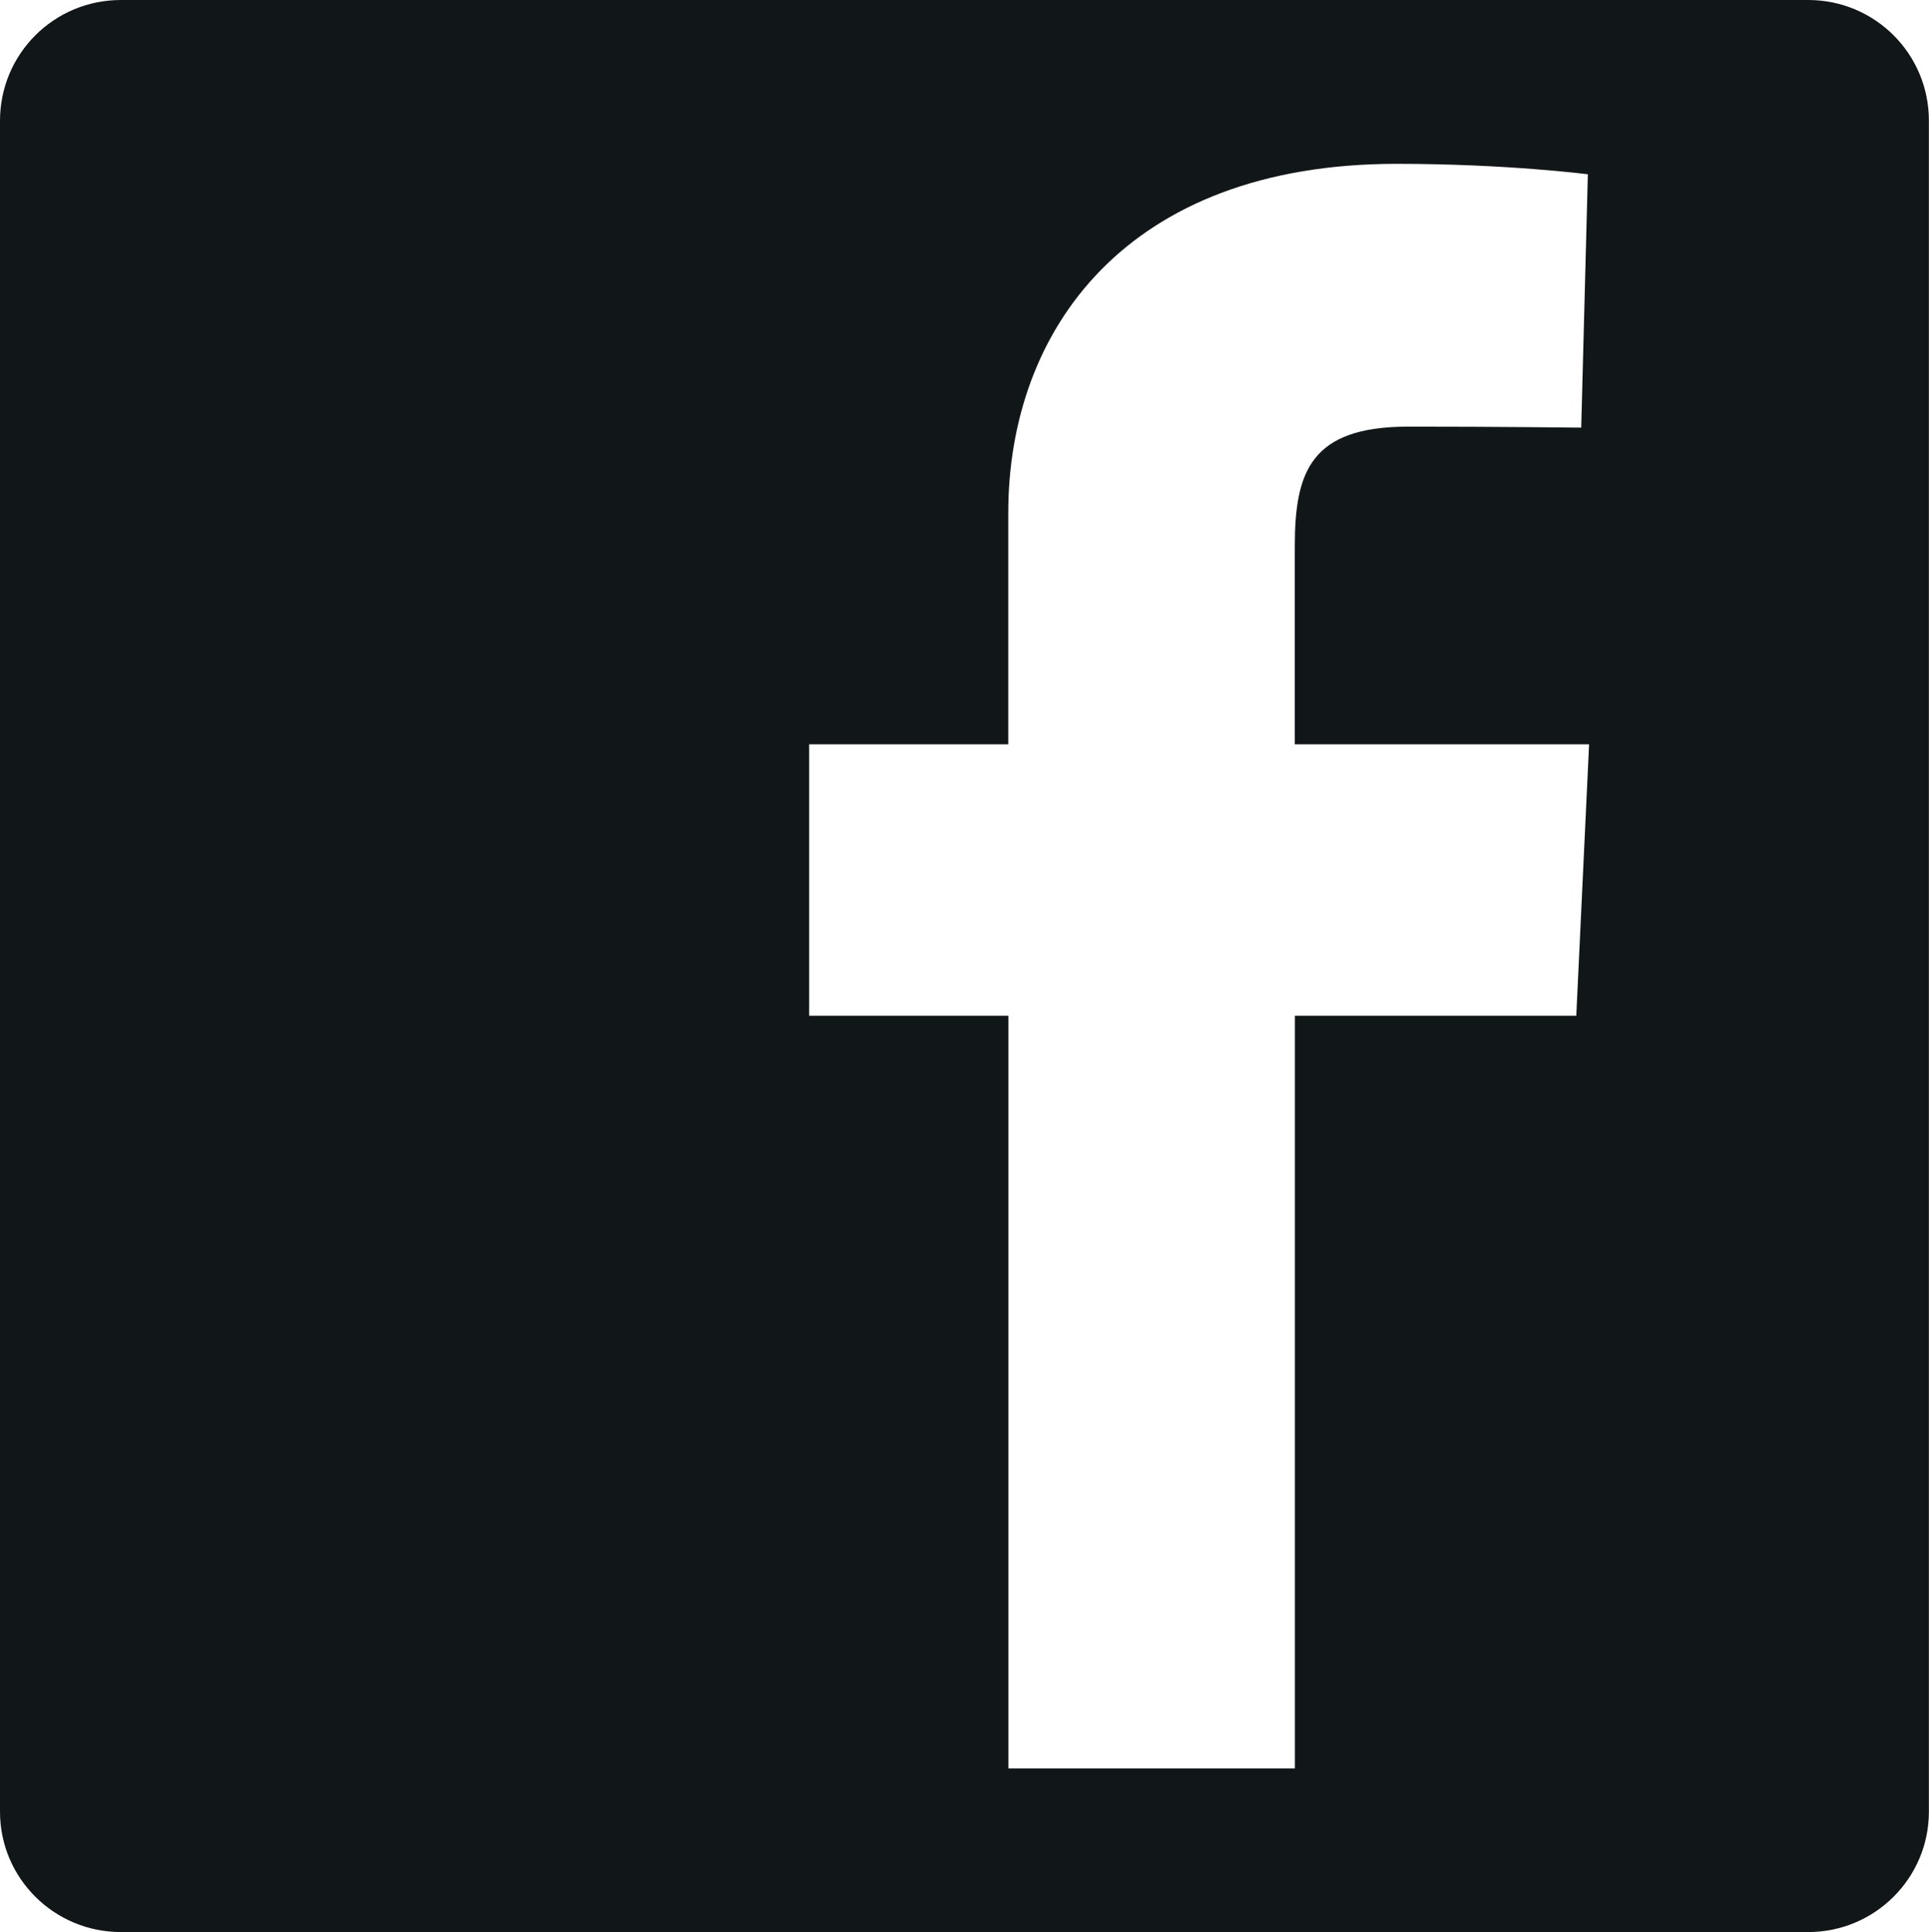
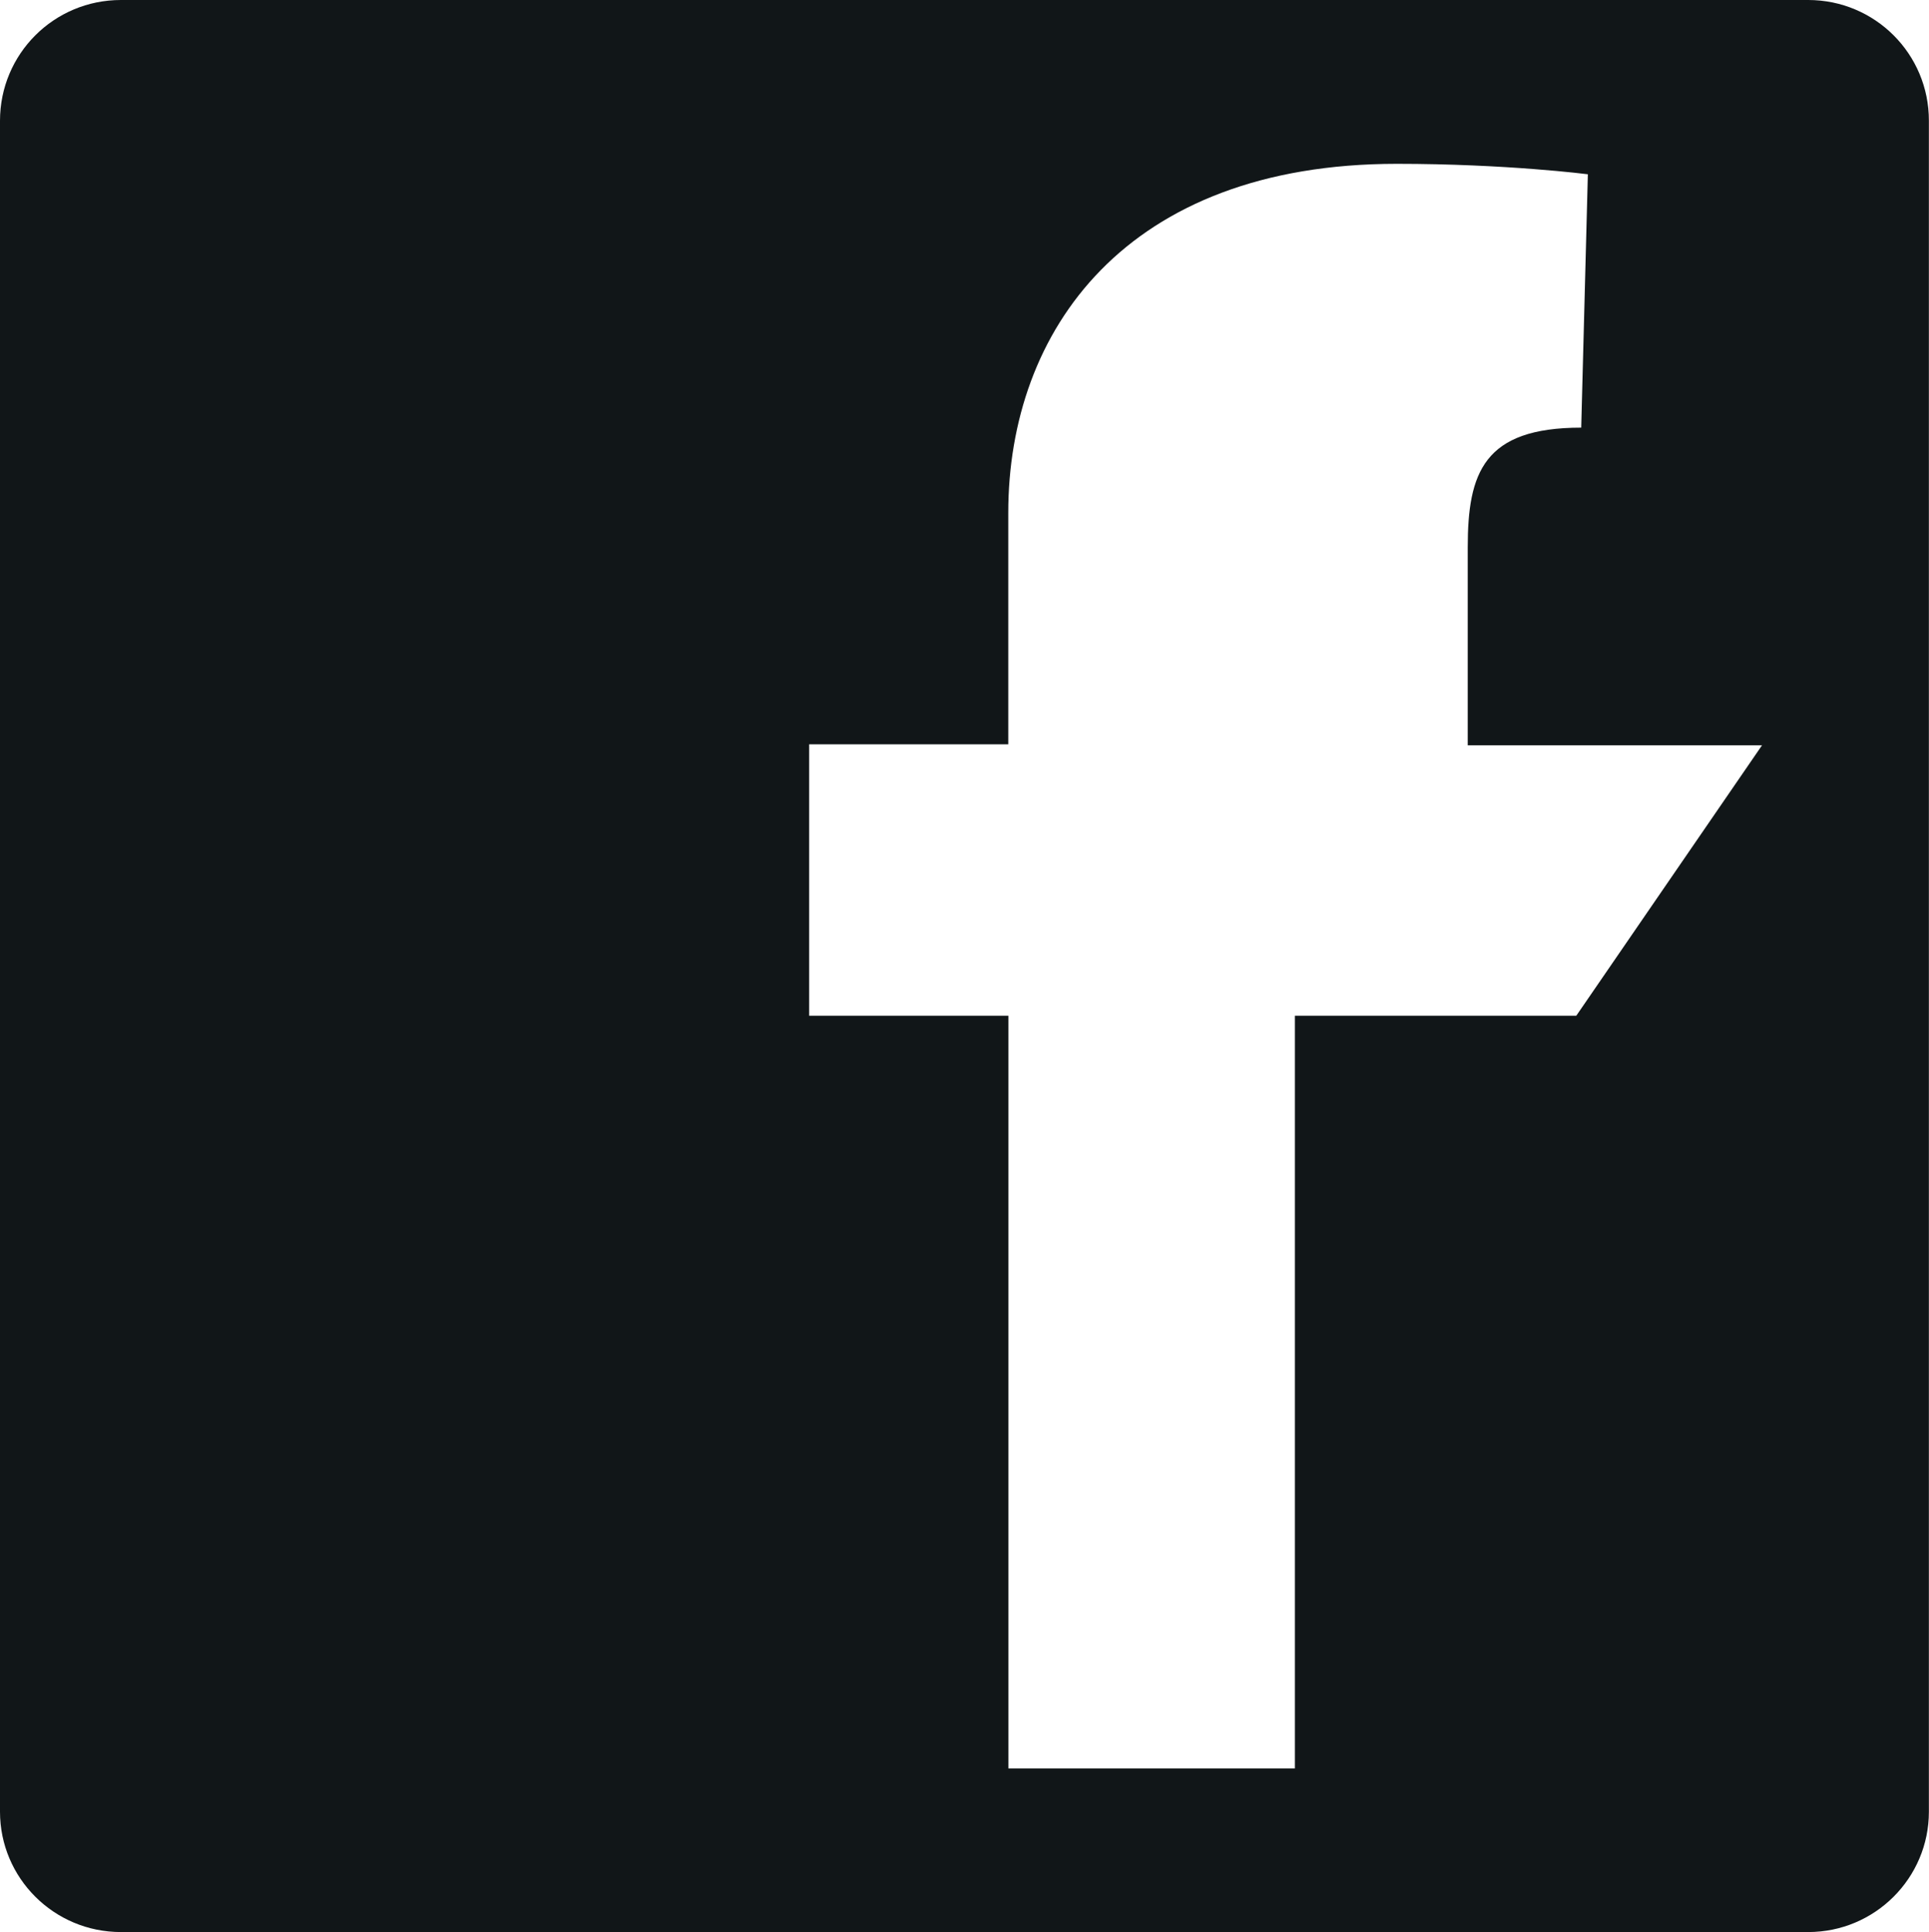
<svg xmlns="http://www.w3.org/2000/svg" version="1.1" id="Layer_1" x="0px" y="0px" width="17.167px" height="17.195px" viewBox="0 0 17.167 17.195" enable-background="new 0 0 17.167 17.195" xml:space="preserve">
-   <path fill="#111618" d="M16.092,0H1.076C0.48,0,0,0.48,0,1.075v15.049c0,0.59,0.48,1.071,1.076,1.071h15.016  c0.594,0,1.074-0.481,1.074-1.071V1.075C17.167,0.48,16.686,0,16.092,0z M14.028,9.04h-2.504v6.699h-2.55V9.04H7.201V6.624h1.772  v-2.06c0-1.621,1.046-3.106,3.457-3.106c0.979,0,1.701,0.093,1.701,0.093l-0.059,2.255c0,0-0.736-0.009-1.539-0.009  c-0.869,0-1.01,0.402-1.01,1.066v1.761h2.619L14.028,9.04z" />
+   <path fill="#111618" d="M16.092,0H1.076C0.48,0,0,0.48,0,1.075v15.049c0,0.59,0.48,1.071,1.076,1.071h15.016  c0.594,0,1.074-0.481,1.074-1.071V1.075C17.167,0.48,16.686,0,16.092,0z M14.028,9.04h-2.504v6.699h-2.55V9.04H7.201V6.624h1.772  v-2.06c0-1.621,1.046-3.106,3.457-3.106c0.979,0,1.701,0.093,1.701,0.093l-0.059,2.255c-0.869,0-1.01,0.402-1.01,1.066v1.761h2.619L14.028,9.04z" />
</svg>